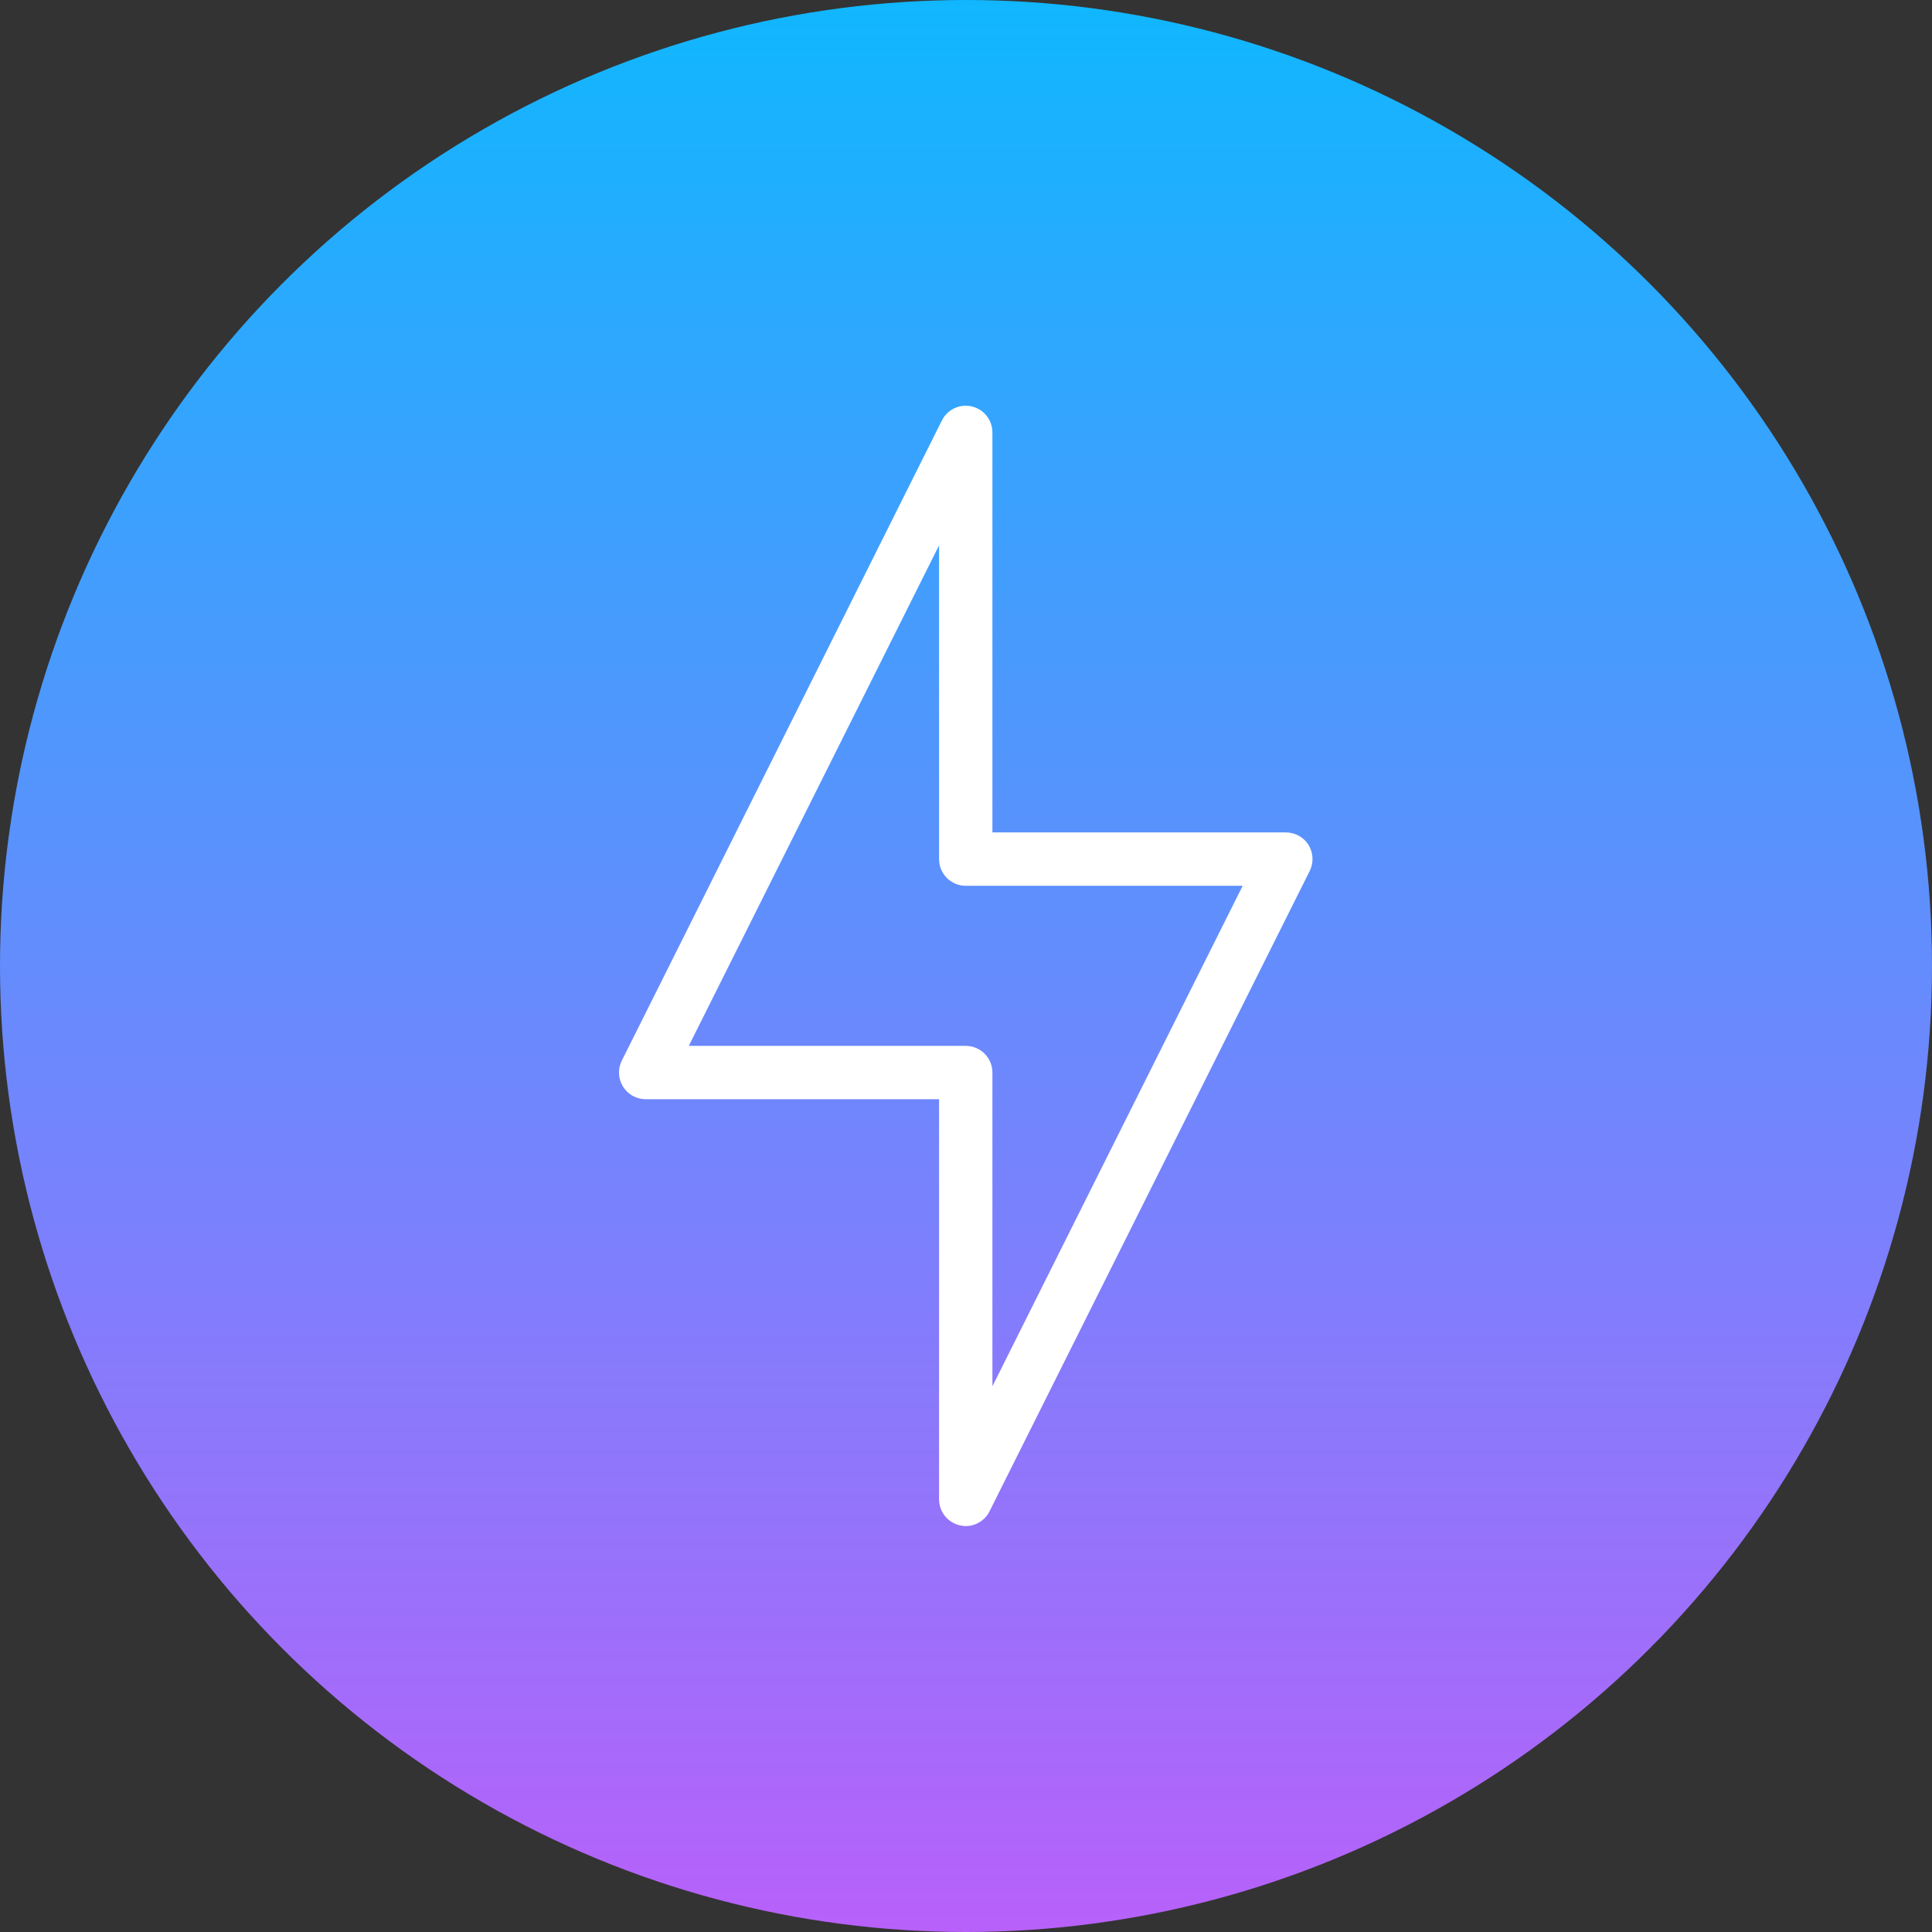
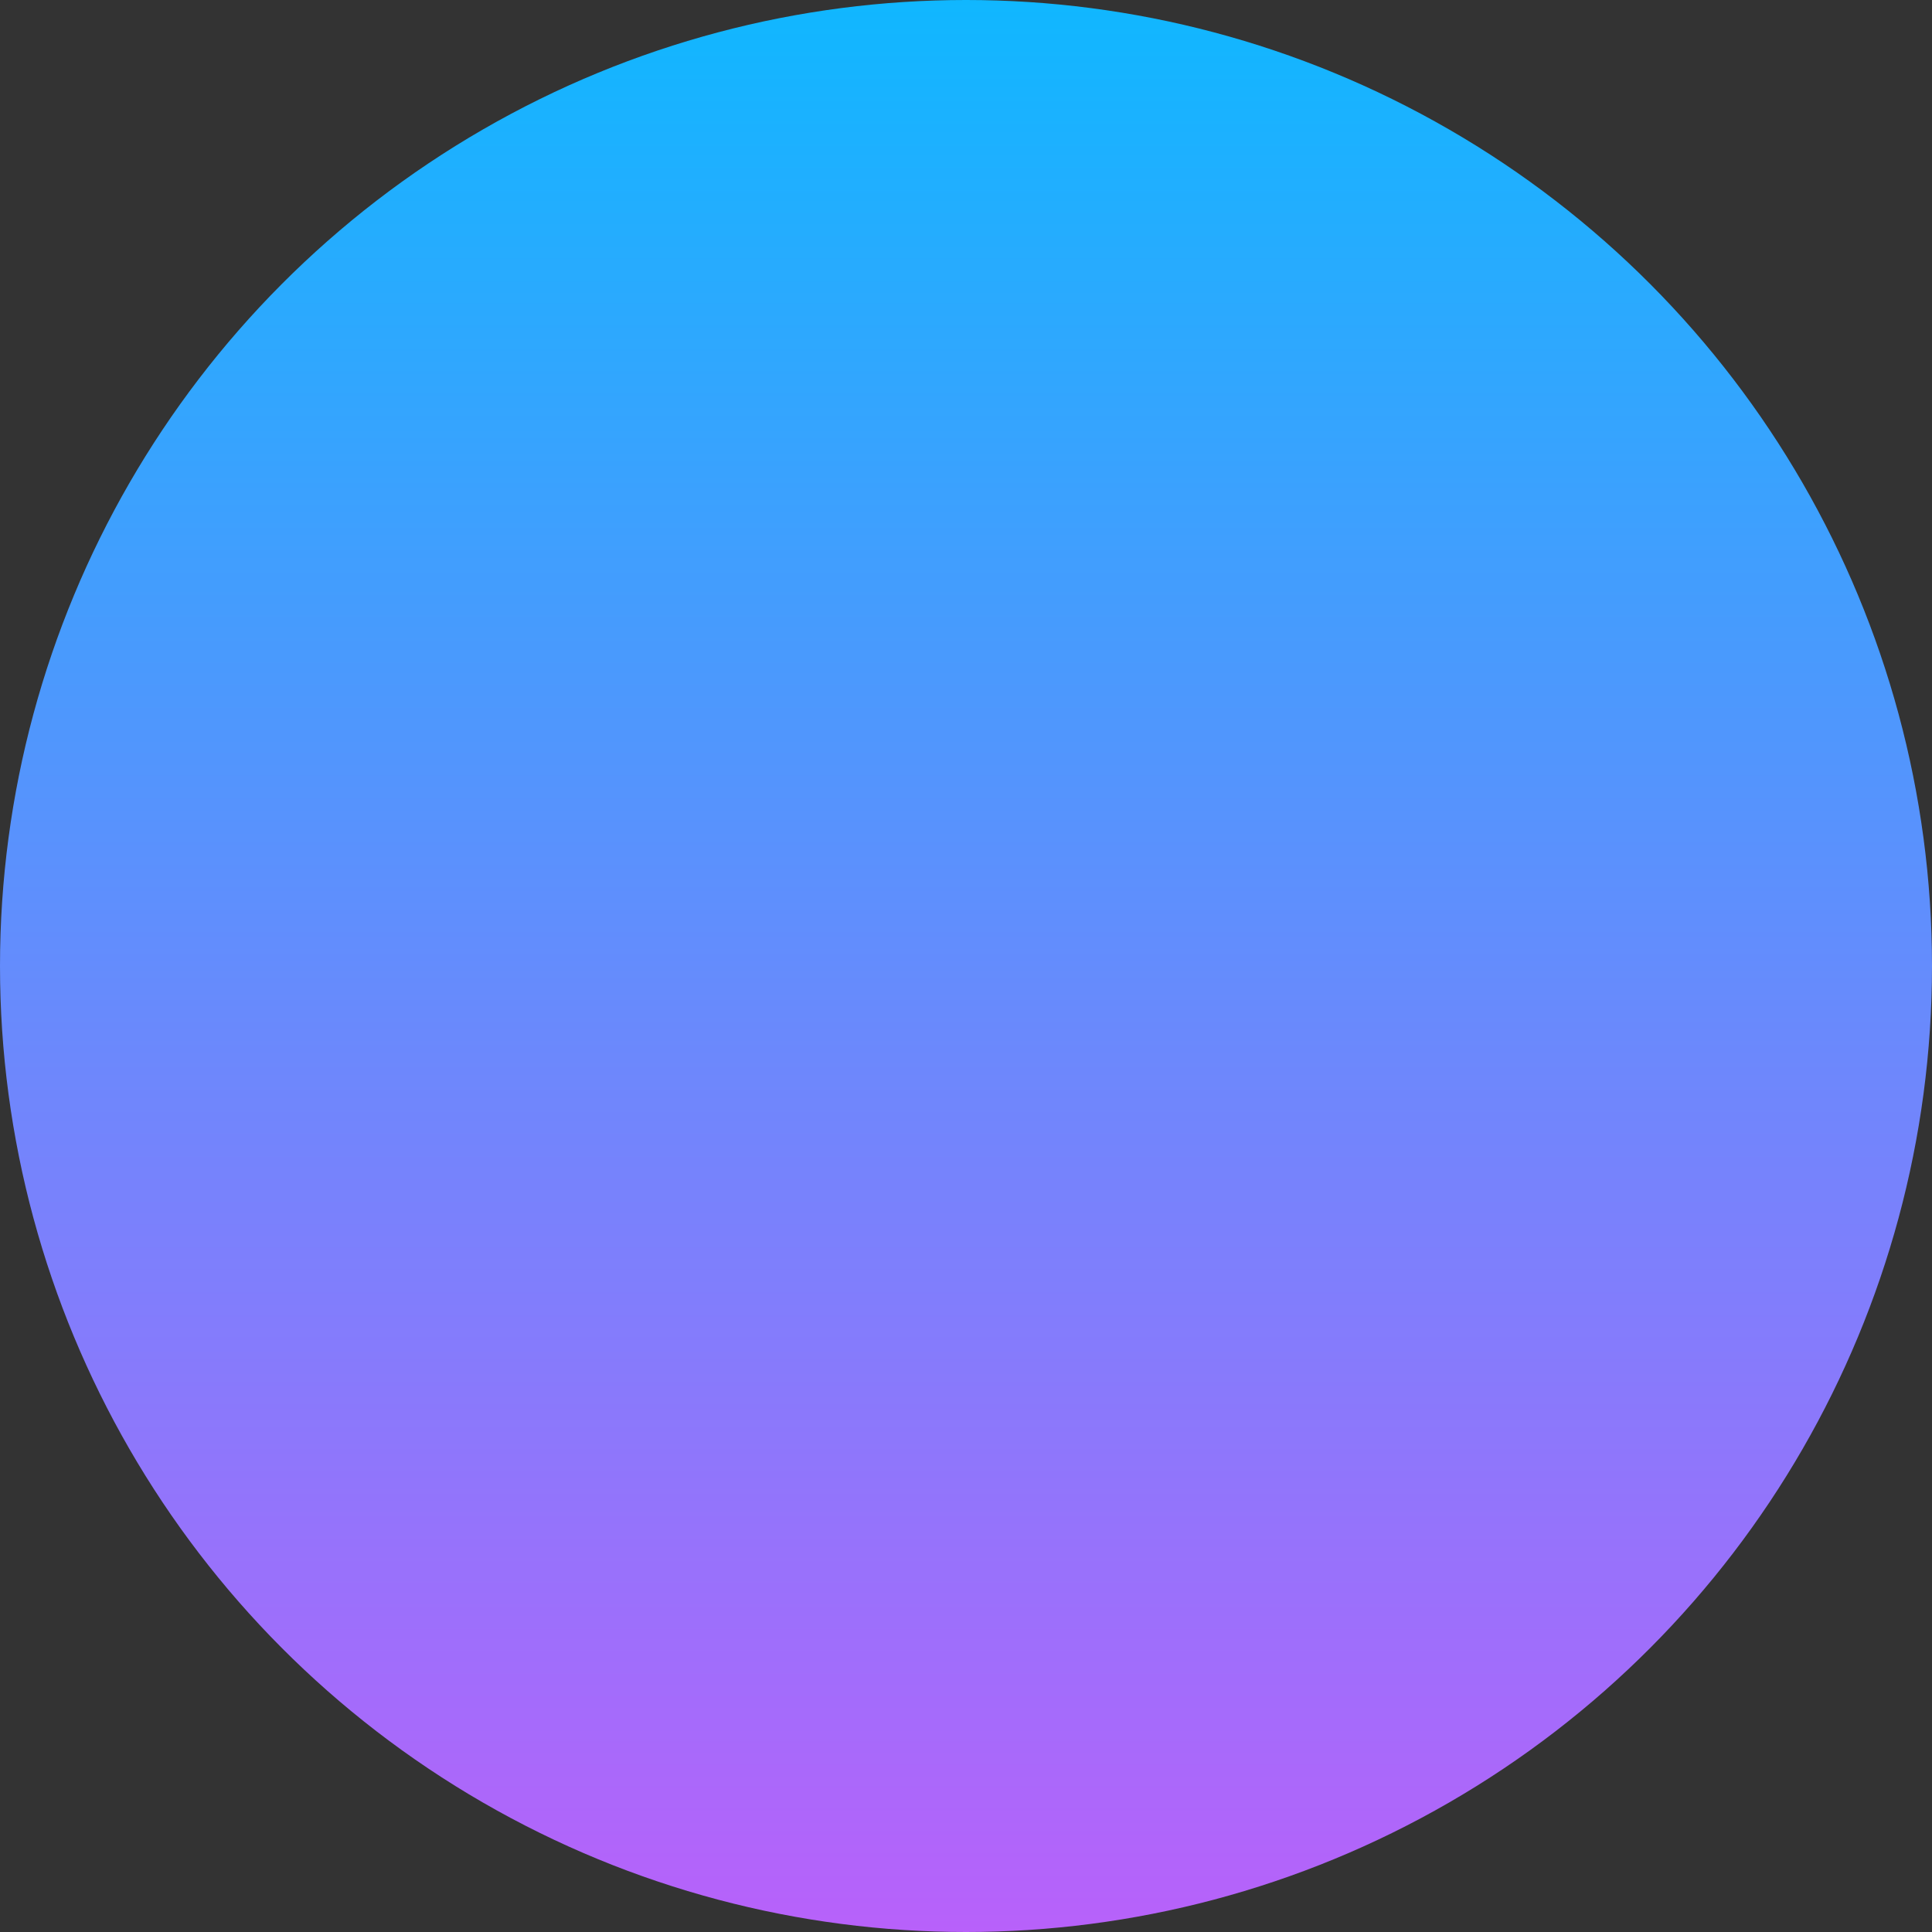
<svg xmlns="http://www.w3.org/2000/svg" width="103" height="103" viewBox="0 0 103 103" fill="none">
  <rect x="0" y="0" width="103" height="103" fill="#333333" stroke="none" />
  <circle cx="51.5" cy="51.5" r="51.5" fill="url(#paint0_linear_1417_332)" />
-   <path d="M69.763 45.047C69.635 44.843 69.457 44.673 69.245 44.557C69.034 44.44 68.796 44.379 68.554 44.379H52.908V23.044C52.906 22.726 52.798 22.417 52.599 22.168C52.401 21.918 52.125 21.743 51.815 21.669C51.506 21.595 51.18 21.627 50.891 21.761C50.602 21.894 50.365 22.12 50.22 22.404L33.152 56.54C33.043 56.756 32.991 56.997 33.001 57.239C33.011 57.482 33.083 57.717 33.21 57.924C33.337 58.131 33.514 58.301 33.726 58.42C33.937 58.539 34.176 58.602 34.418 58.602H50.064V79.937C50.065 80.257 50.173 80.567 50.372 80.817C50.571 81.067 50.848 81.243 51.159 81.317C51.266 81.345 51.376 81.359 51.486 81.359C51.749 81.359 52.006 81.285 52.229 81.147C52.453 81.009 52.634 80.812 52.752 80.577L69.82 46.441C69.93 46.223 69.983 45.981 69.972 45.737C69.963 45.493 69.89 45.256 69.763 45.047ZM52.908 73.906V57.18C52.908 56.803 52.758 56.441 52.492 56.174C52.225 55.907 51.863 55.758 51.486 55.758H36.722L50.064 29.075V45.801C50.064 46.178 50.214 46.54 50.48 46.807C50.747 47.074 51.109 47.224 51.486 47.224H66.25L52.908 73.906Z" fill="white" />
  <defs>
    <linearGradient id="paint0_linear_1417_332" x1="51.5" y1="0" x2="51.5" y2="103" gradientUnits="userSpaceOnUse">
      <stop stop-color="#10B7FF" />
      <stop offset="1" stop-color="#B861FA" />
    </linearGradient>
  </defs>
</svg>